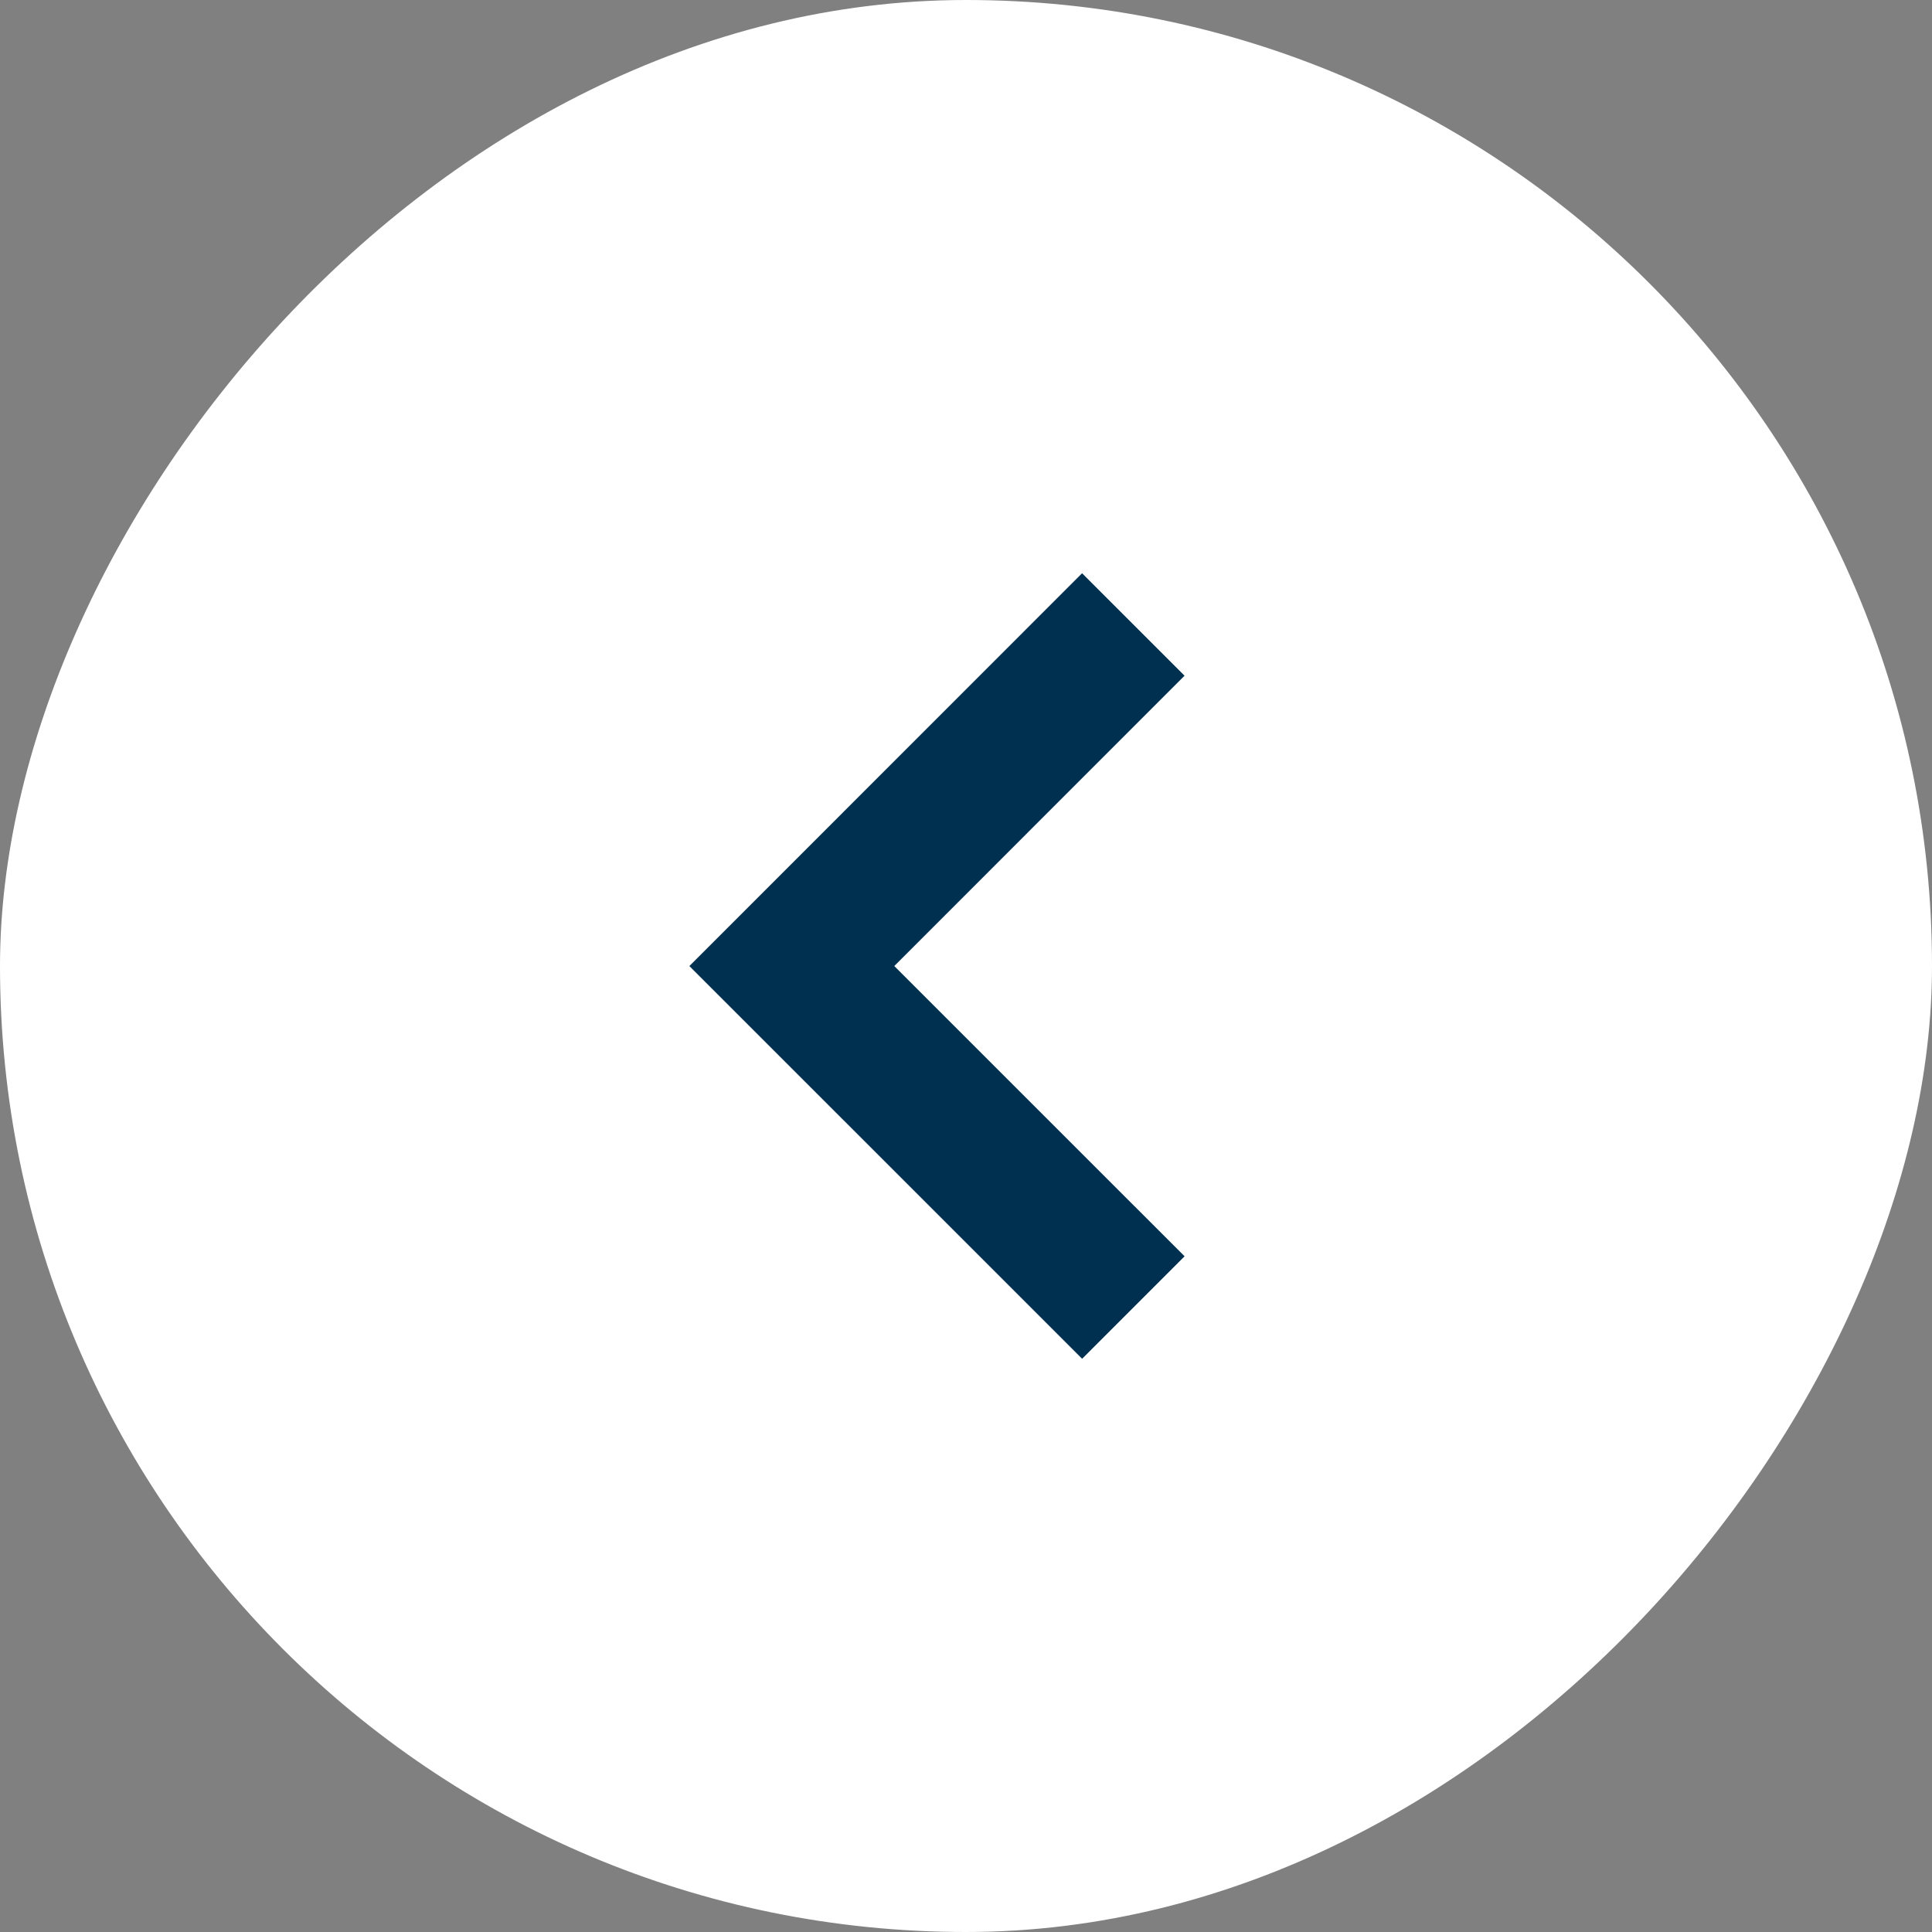
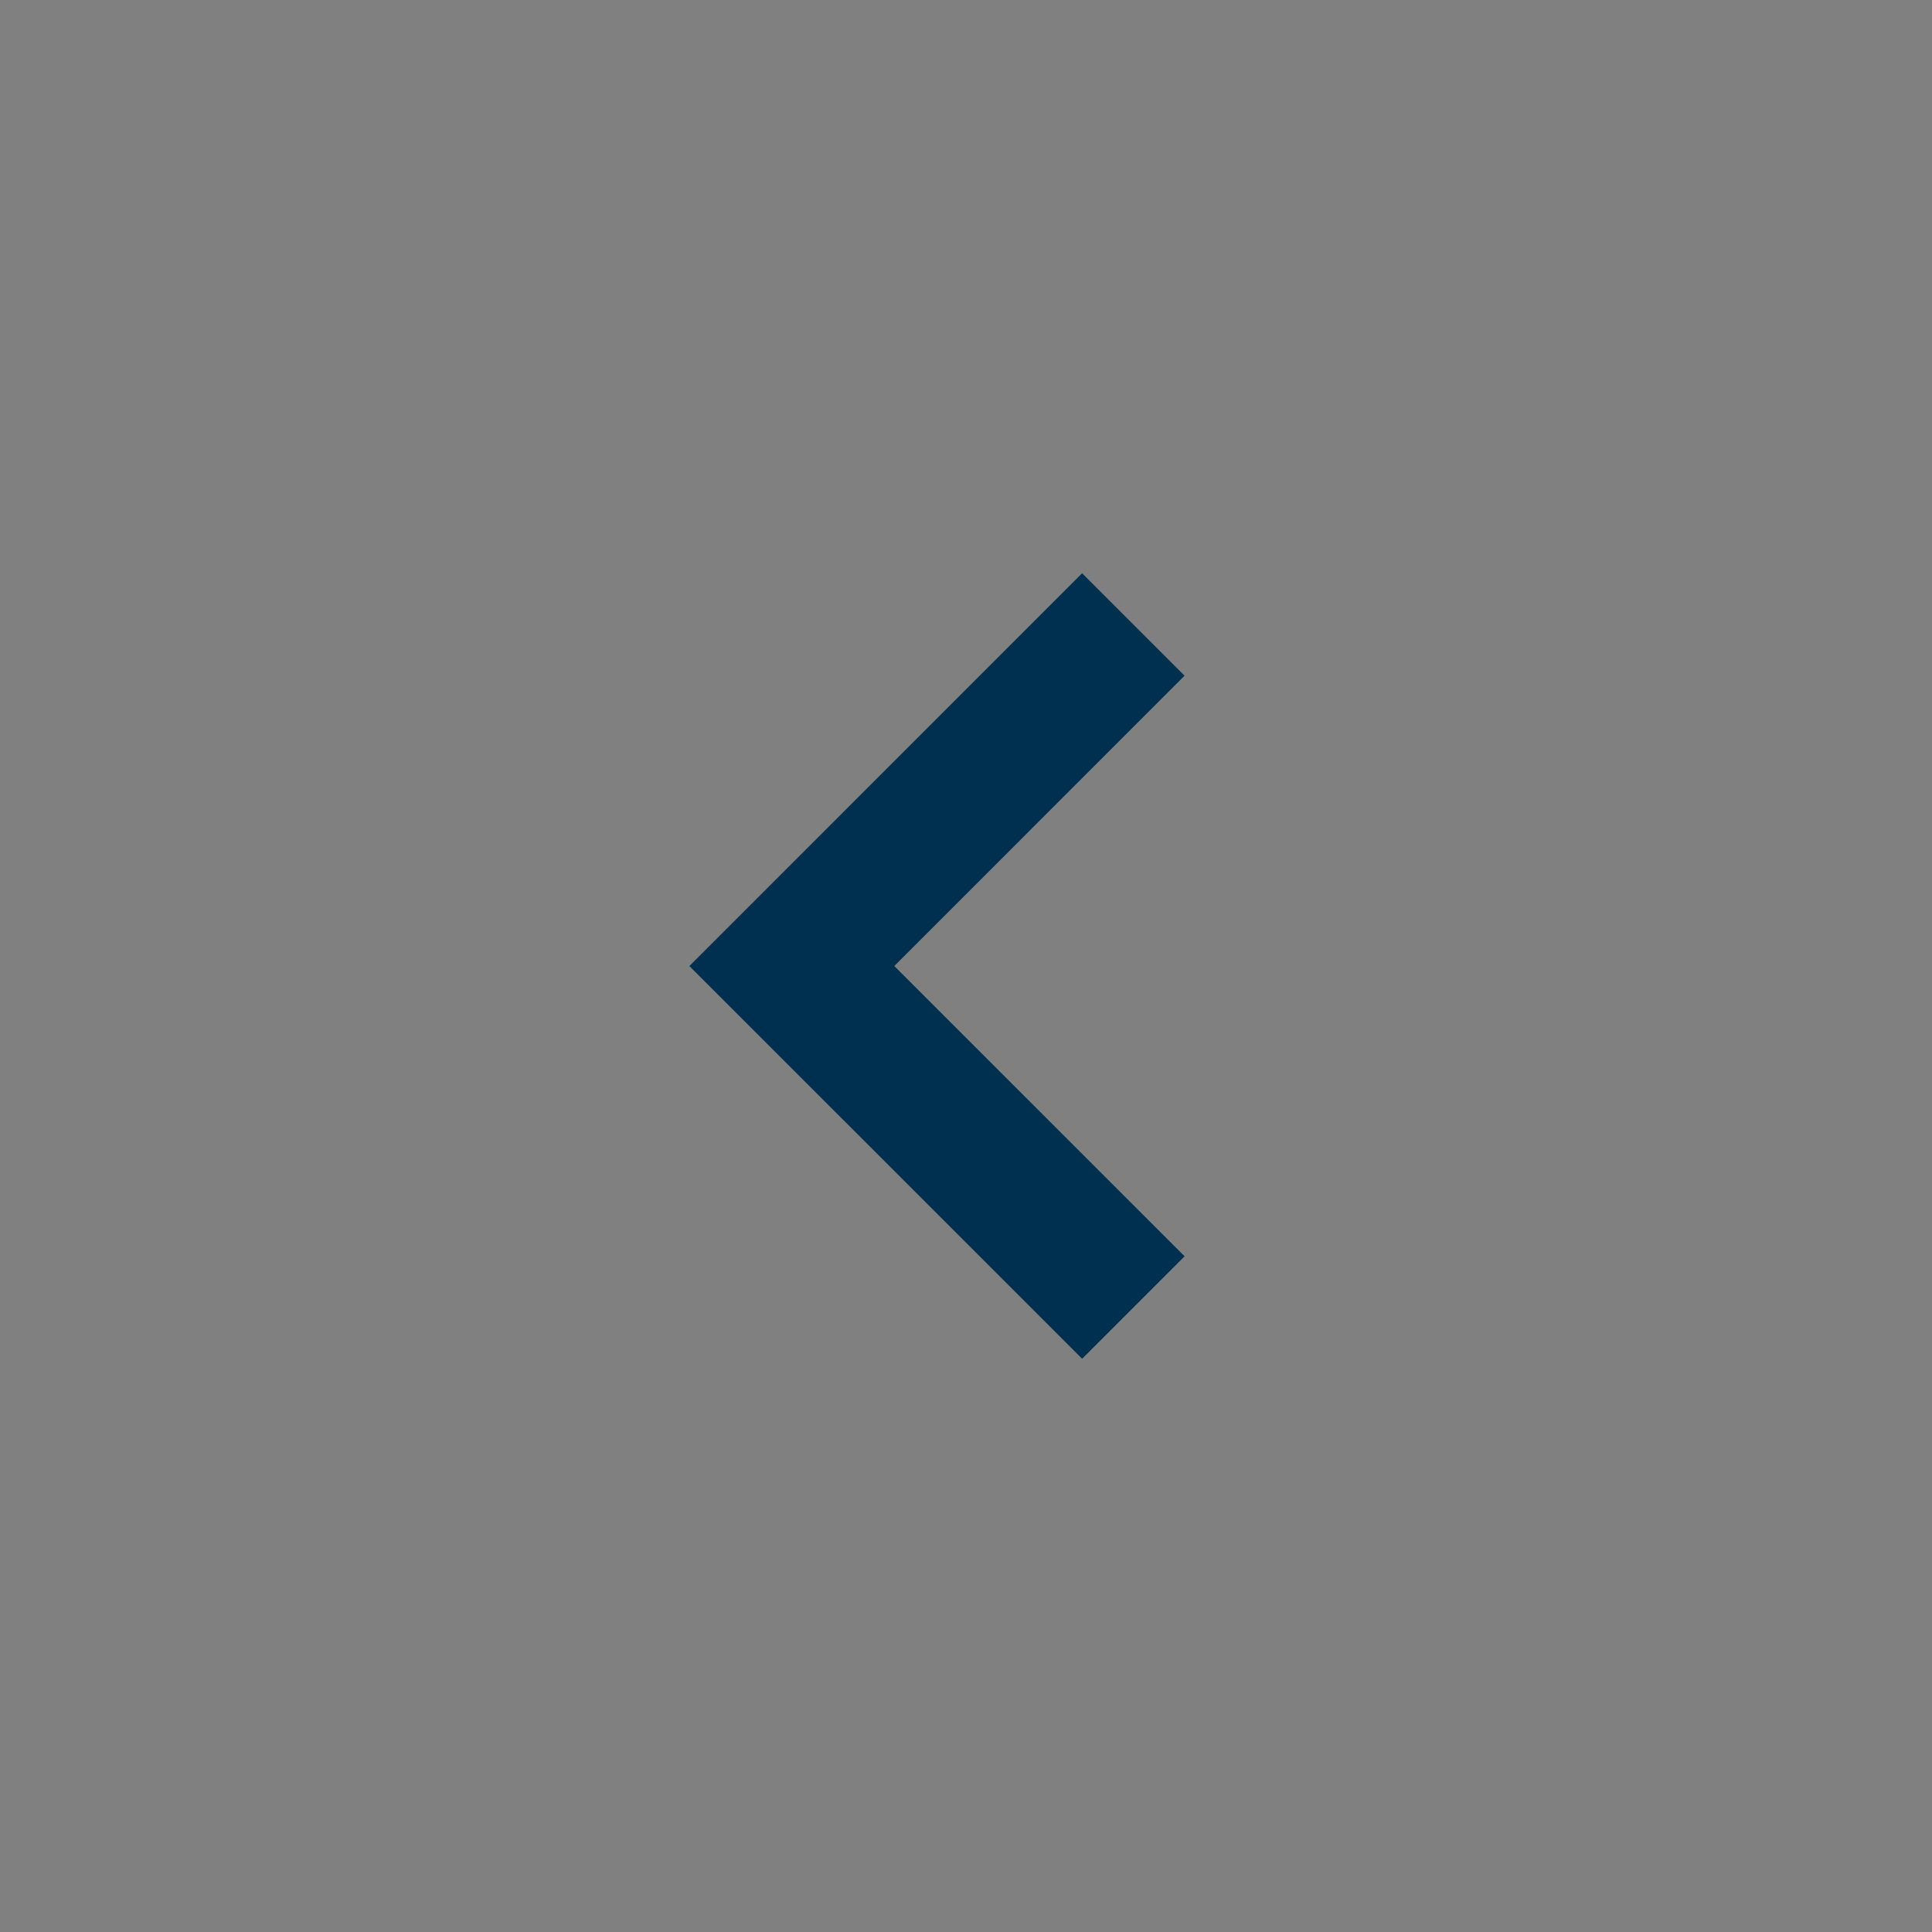
<svg xmlns="http://www.w3.org/2000/svg" fill="none" viewBox="0 0 40 40">
  <rect x="0" y="0" width="40" height="40" fill="#808080" stroke="none" />
-   <rect width="40" height="40" fill="#fff" rx="20" transform="matrix(-1 0 0 1 40 0)" />
  <path stroke="#00304F" stroke-width="3" d="m23.465 27.071-7.071-7.07 7.07-7.072" />
</svg>